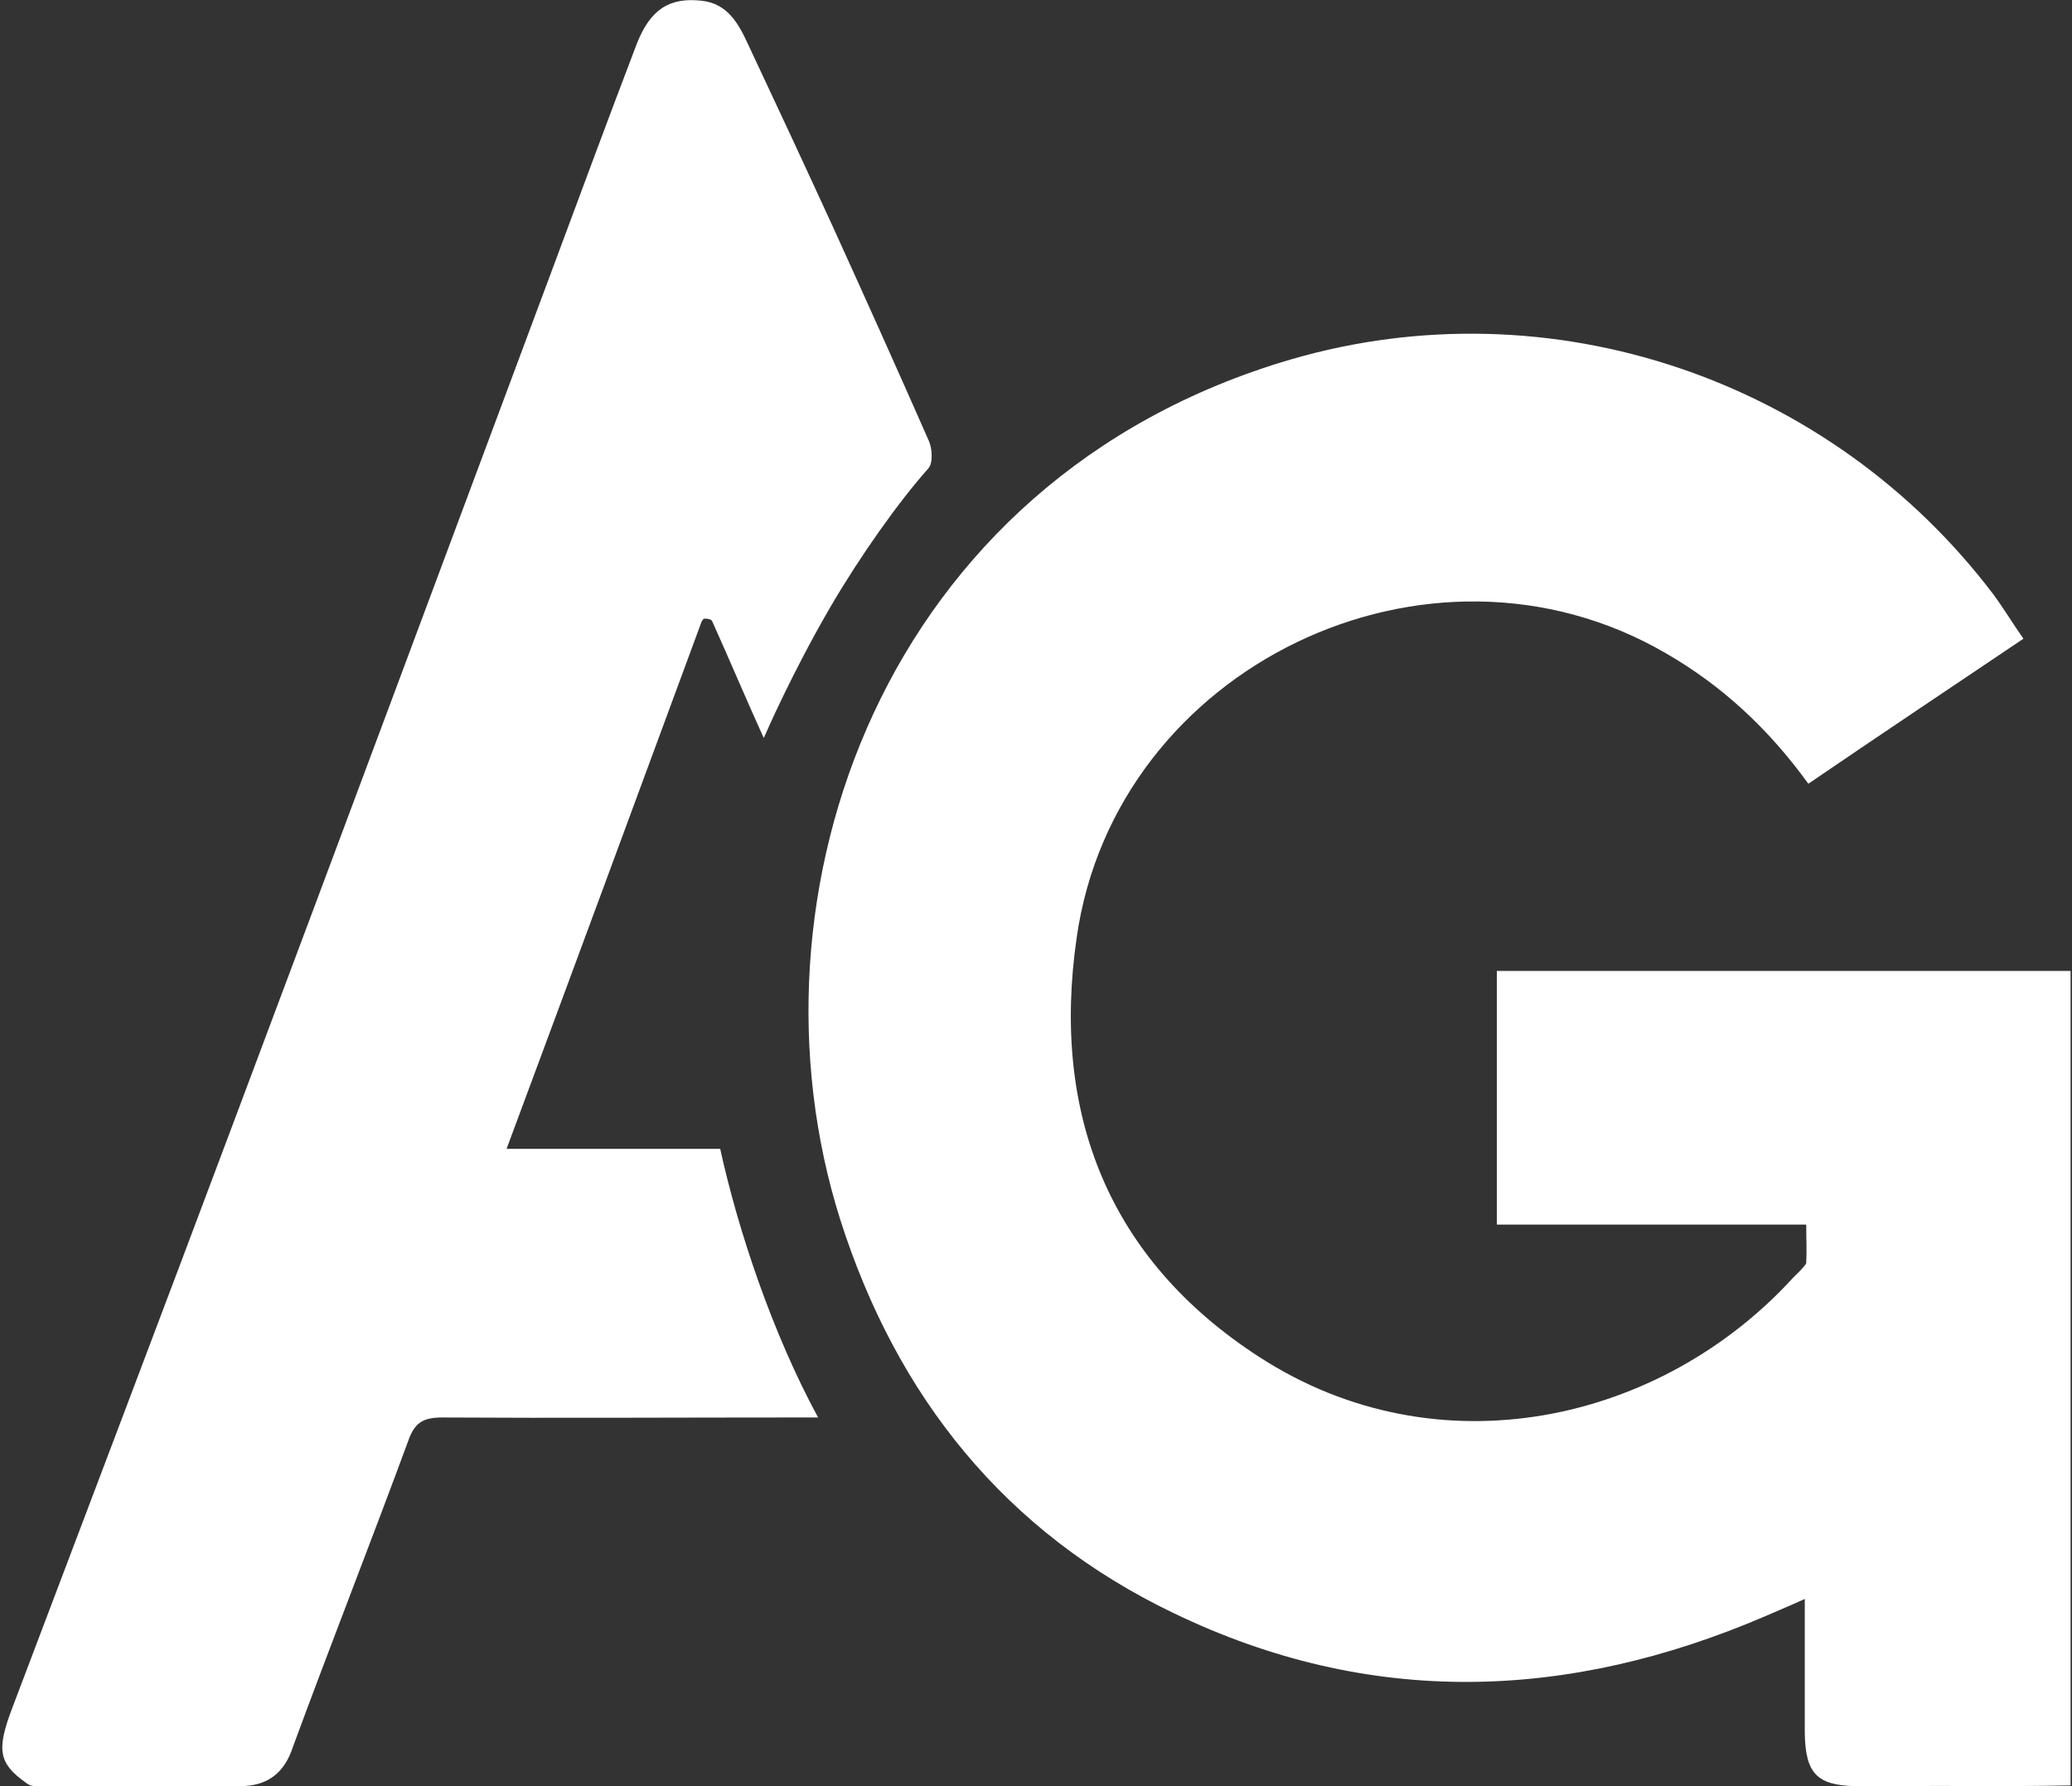
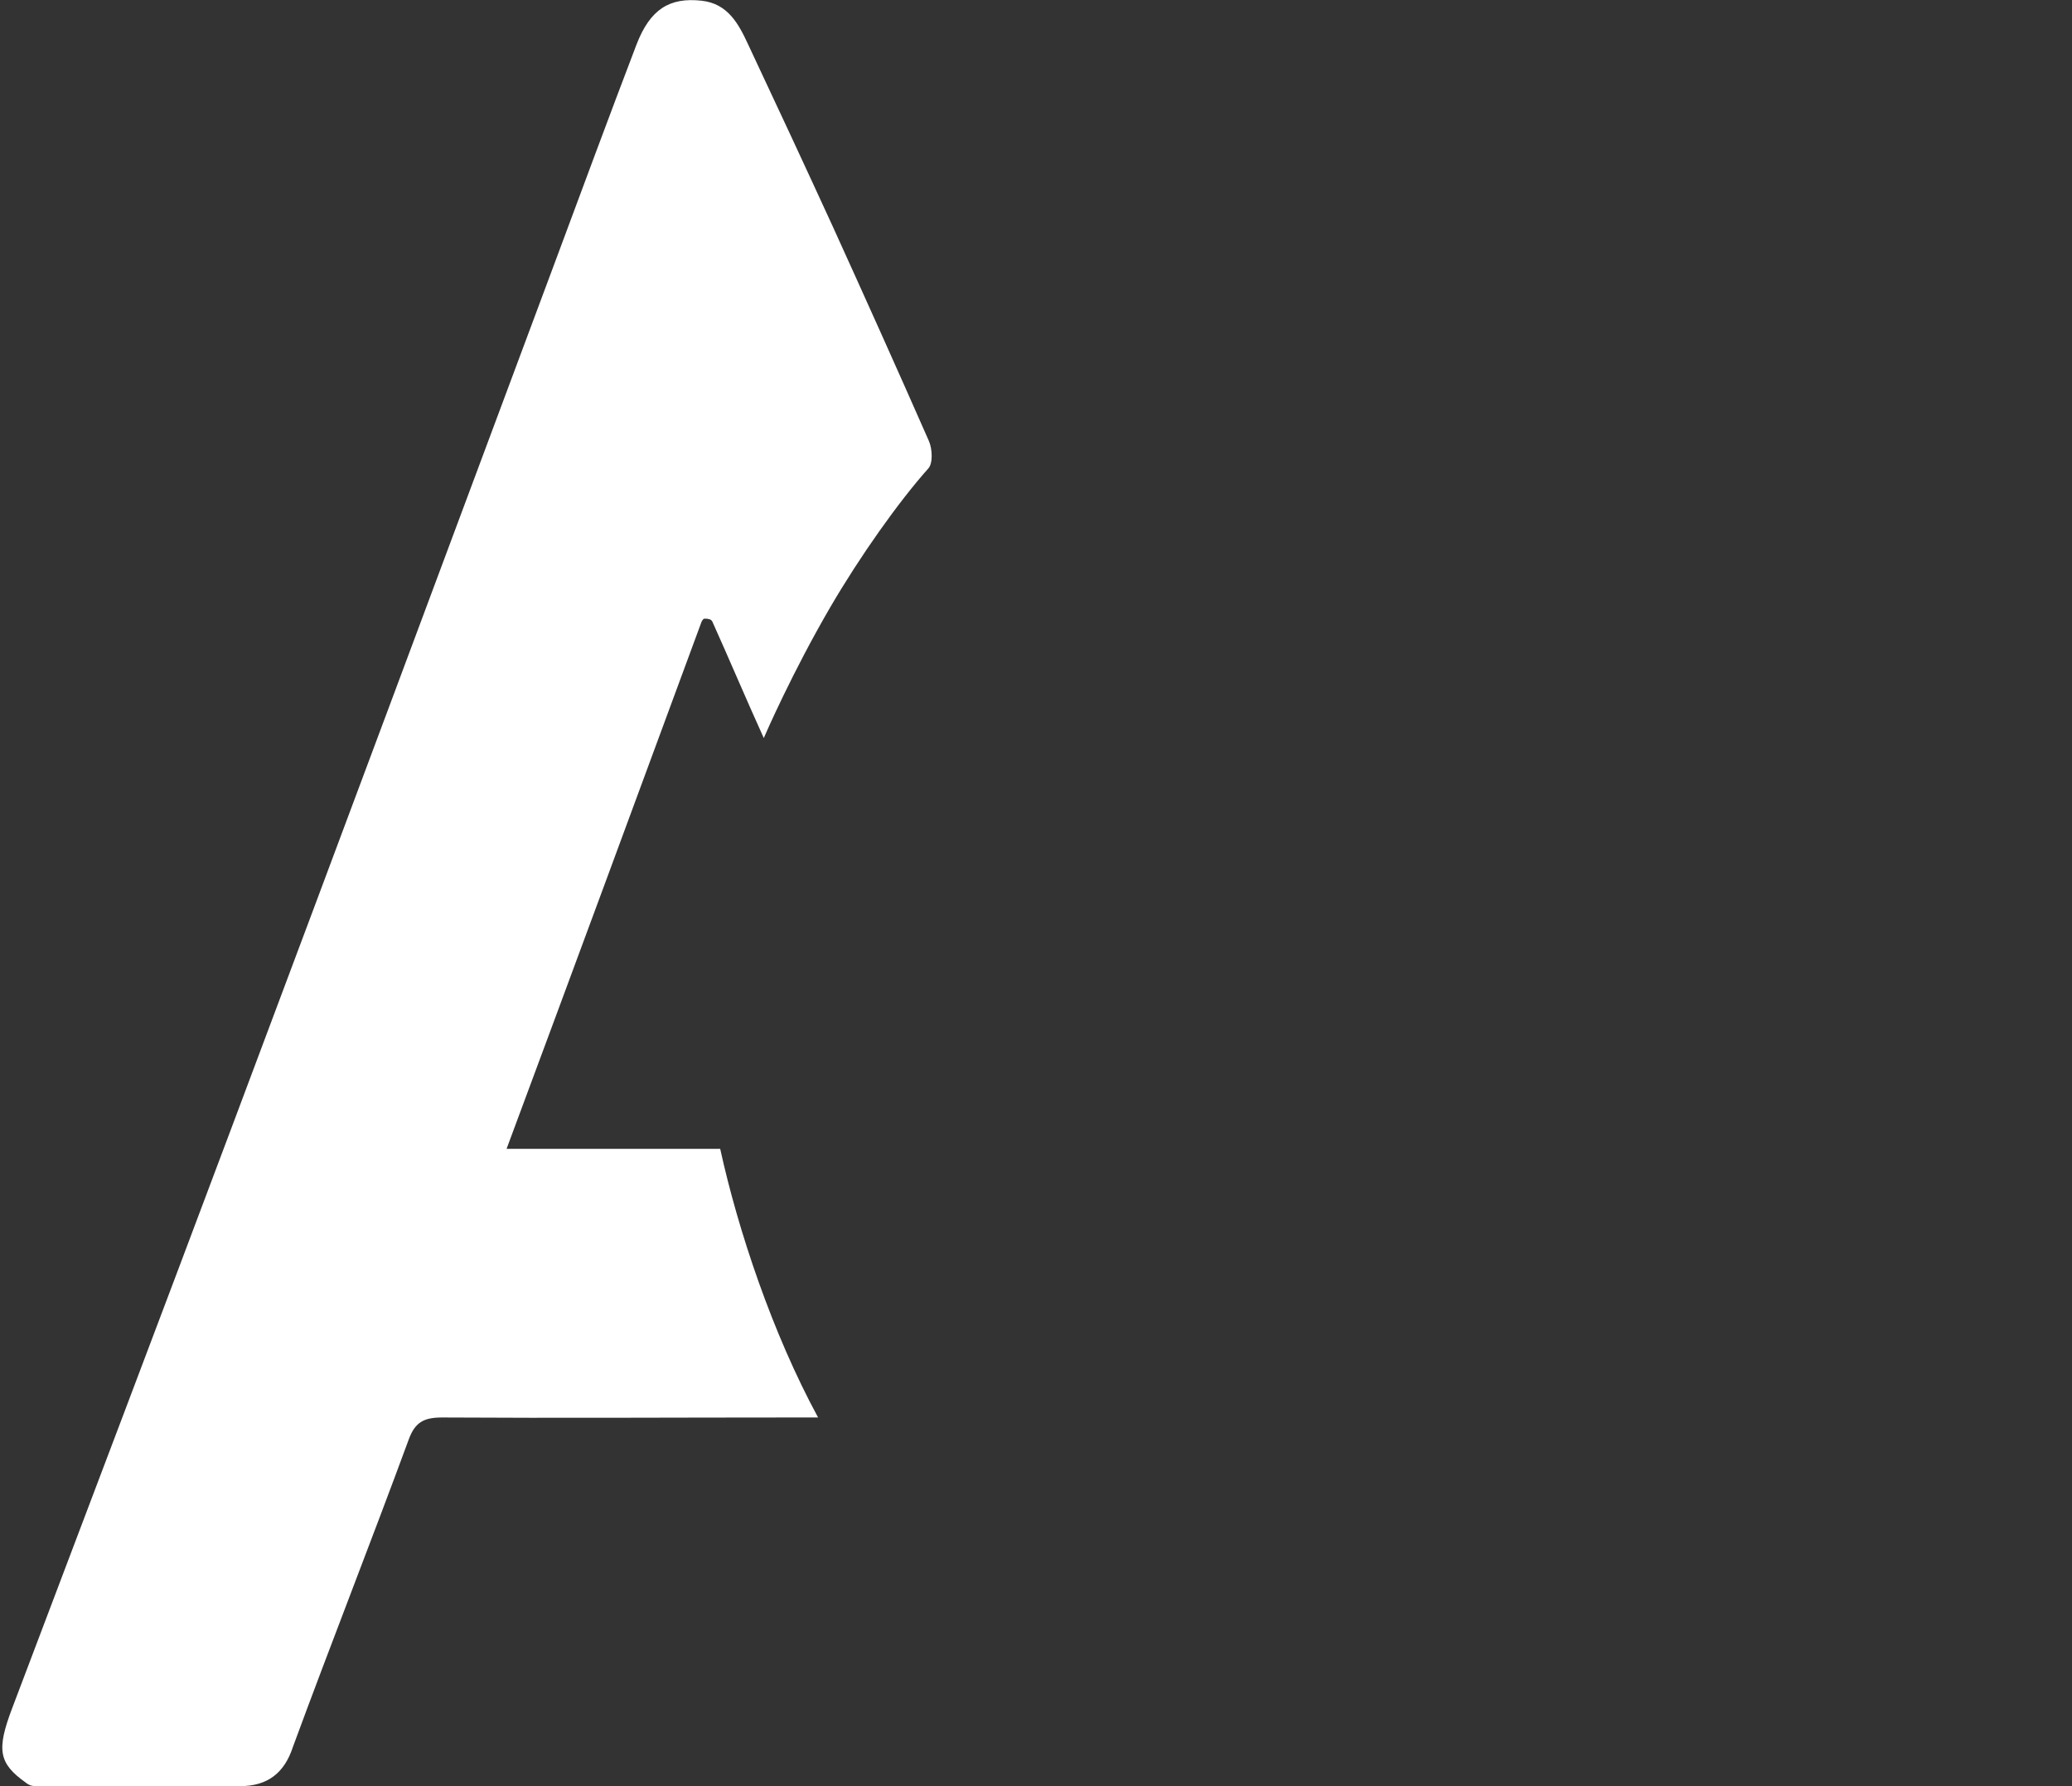
<svg xmlns="http://www.w3.org/2000/svg" id="Слой_1" x="0px" y="0px" viewBox="0 0 29 25" style="enable-background:new 0 0 29 25;" xml:space="preserve">
  <rect x="0" y="0" width="29" height="25" fill="#333333" stroke="none" />
  <style type="text/css"> .st0{fill:#FFFFFF;} </style>
  <g>
-     <path class="st0" d="M27.46,25c-0.5-0.01-0.99,0.01-1.49,0c-0.55-0.01-0.7-0.19-0.71-0.74c0-0.6,0-1.2,0-1.88 c-0.22,0.1-0.39,0.17-0.55,0.24c-2.77,1.19-5.54,1.28-8.28-0.04c-2.36-1.13-3.88-3.03-4.67-5.51c-1.43-4.52,0.57-10.36,6.31-12.04 c3.64-1.06,7.55,0.28,9.83,3.29c0.14,0.19,0.26,0.39,0.42,0.62c-1.01,0.68-2,1.34-3.01,2.03c-0.55-0.76-1.2-1.37-2-1.83 c-3.31-1.92-7.7,0.19-8.24,3.98c-0.36,2.47,0.45,4.51,2.55,5.87c2.51,1.63,5.63,0.92,7.48-1.11c0.04-0.04,0.15-0.14,0.18-0.2 c0.01-0.2,0-0.31,0-0.54c-1.49,0-2.9,0-4.33,0c0-1.19,0-2.34,0-3.55c2.68,0,5.36,0,8.03,0c0,3.8,0,7.6,0,11.4 C28.46,25,27.96,25,27.46,25z" />
    <path class="st0" d="M0.36,24.95c-0.38-0.27-0.41-0.46-0.19-1.04c1.03-2.72,2.06-5.43,3.08-8.15c1.51-4.02,3.01-8.05,4.51-12.07 c0.38-1.02,0.76-2.05,1.15-3.07c0.19-0.49,0.46-0.66,0.91-0.61c0.37,0.04,0.52,0.33,0.65,0.61c0.4,0.85,0.8,1.71,1.19,2.56 c0.45,0.99,0.9,1.99,1.34,2.99c0.05,0.11,0.06,0.32-0.01,0.39c-0.41,0.46-0.95,1.22-1.37,1.94c-0.53,0.91-0.9,1.76-0.93,1.83 c-0.25-0.55-0.49-1.12-0.72-1.63c0,0-0.01-0.02-0.03-0.03C9.93,8.67,9.9,8.66,9.9,8.66c-0.01,0-0.03,0-0.05,0 C9.83,8.68,9.82,8.7,9.82,8.7c-0.9,2.44-1.8,4.88-2.73,7.38c1.1,0,2.1,0,2.99,0c0.25,1.14,0.73,2.58,1.37,3.76 c-0.08,0-0.22,0-0.35,0c-1.64,0-3.27,0.01-4.91,0c-0.25,0-0.38,0.06-0.47,0.31c-0.53,1.44-1.09,2.86-1.62,4.3 C3.98,24.82,3.74,25,3.36,25c-0.21,0-2.03,0-2.84,0c-0.02,0-0.06,0-0.09-0.01C0.4,24.98,0.37,24.96,0.36,24.95z" />
  </g>
</svg>